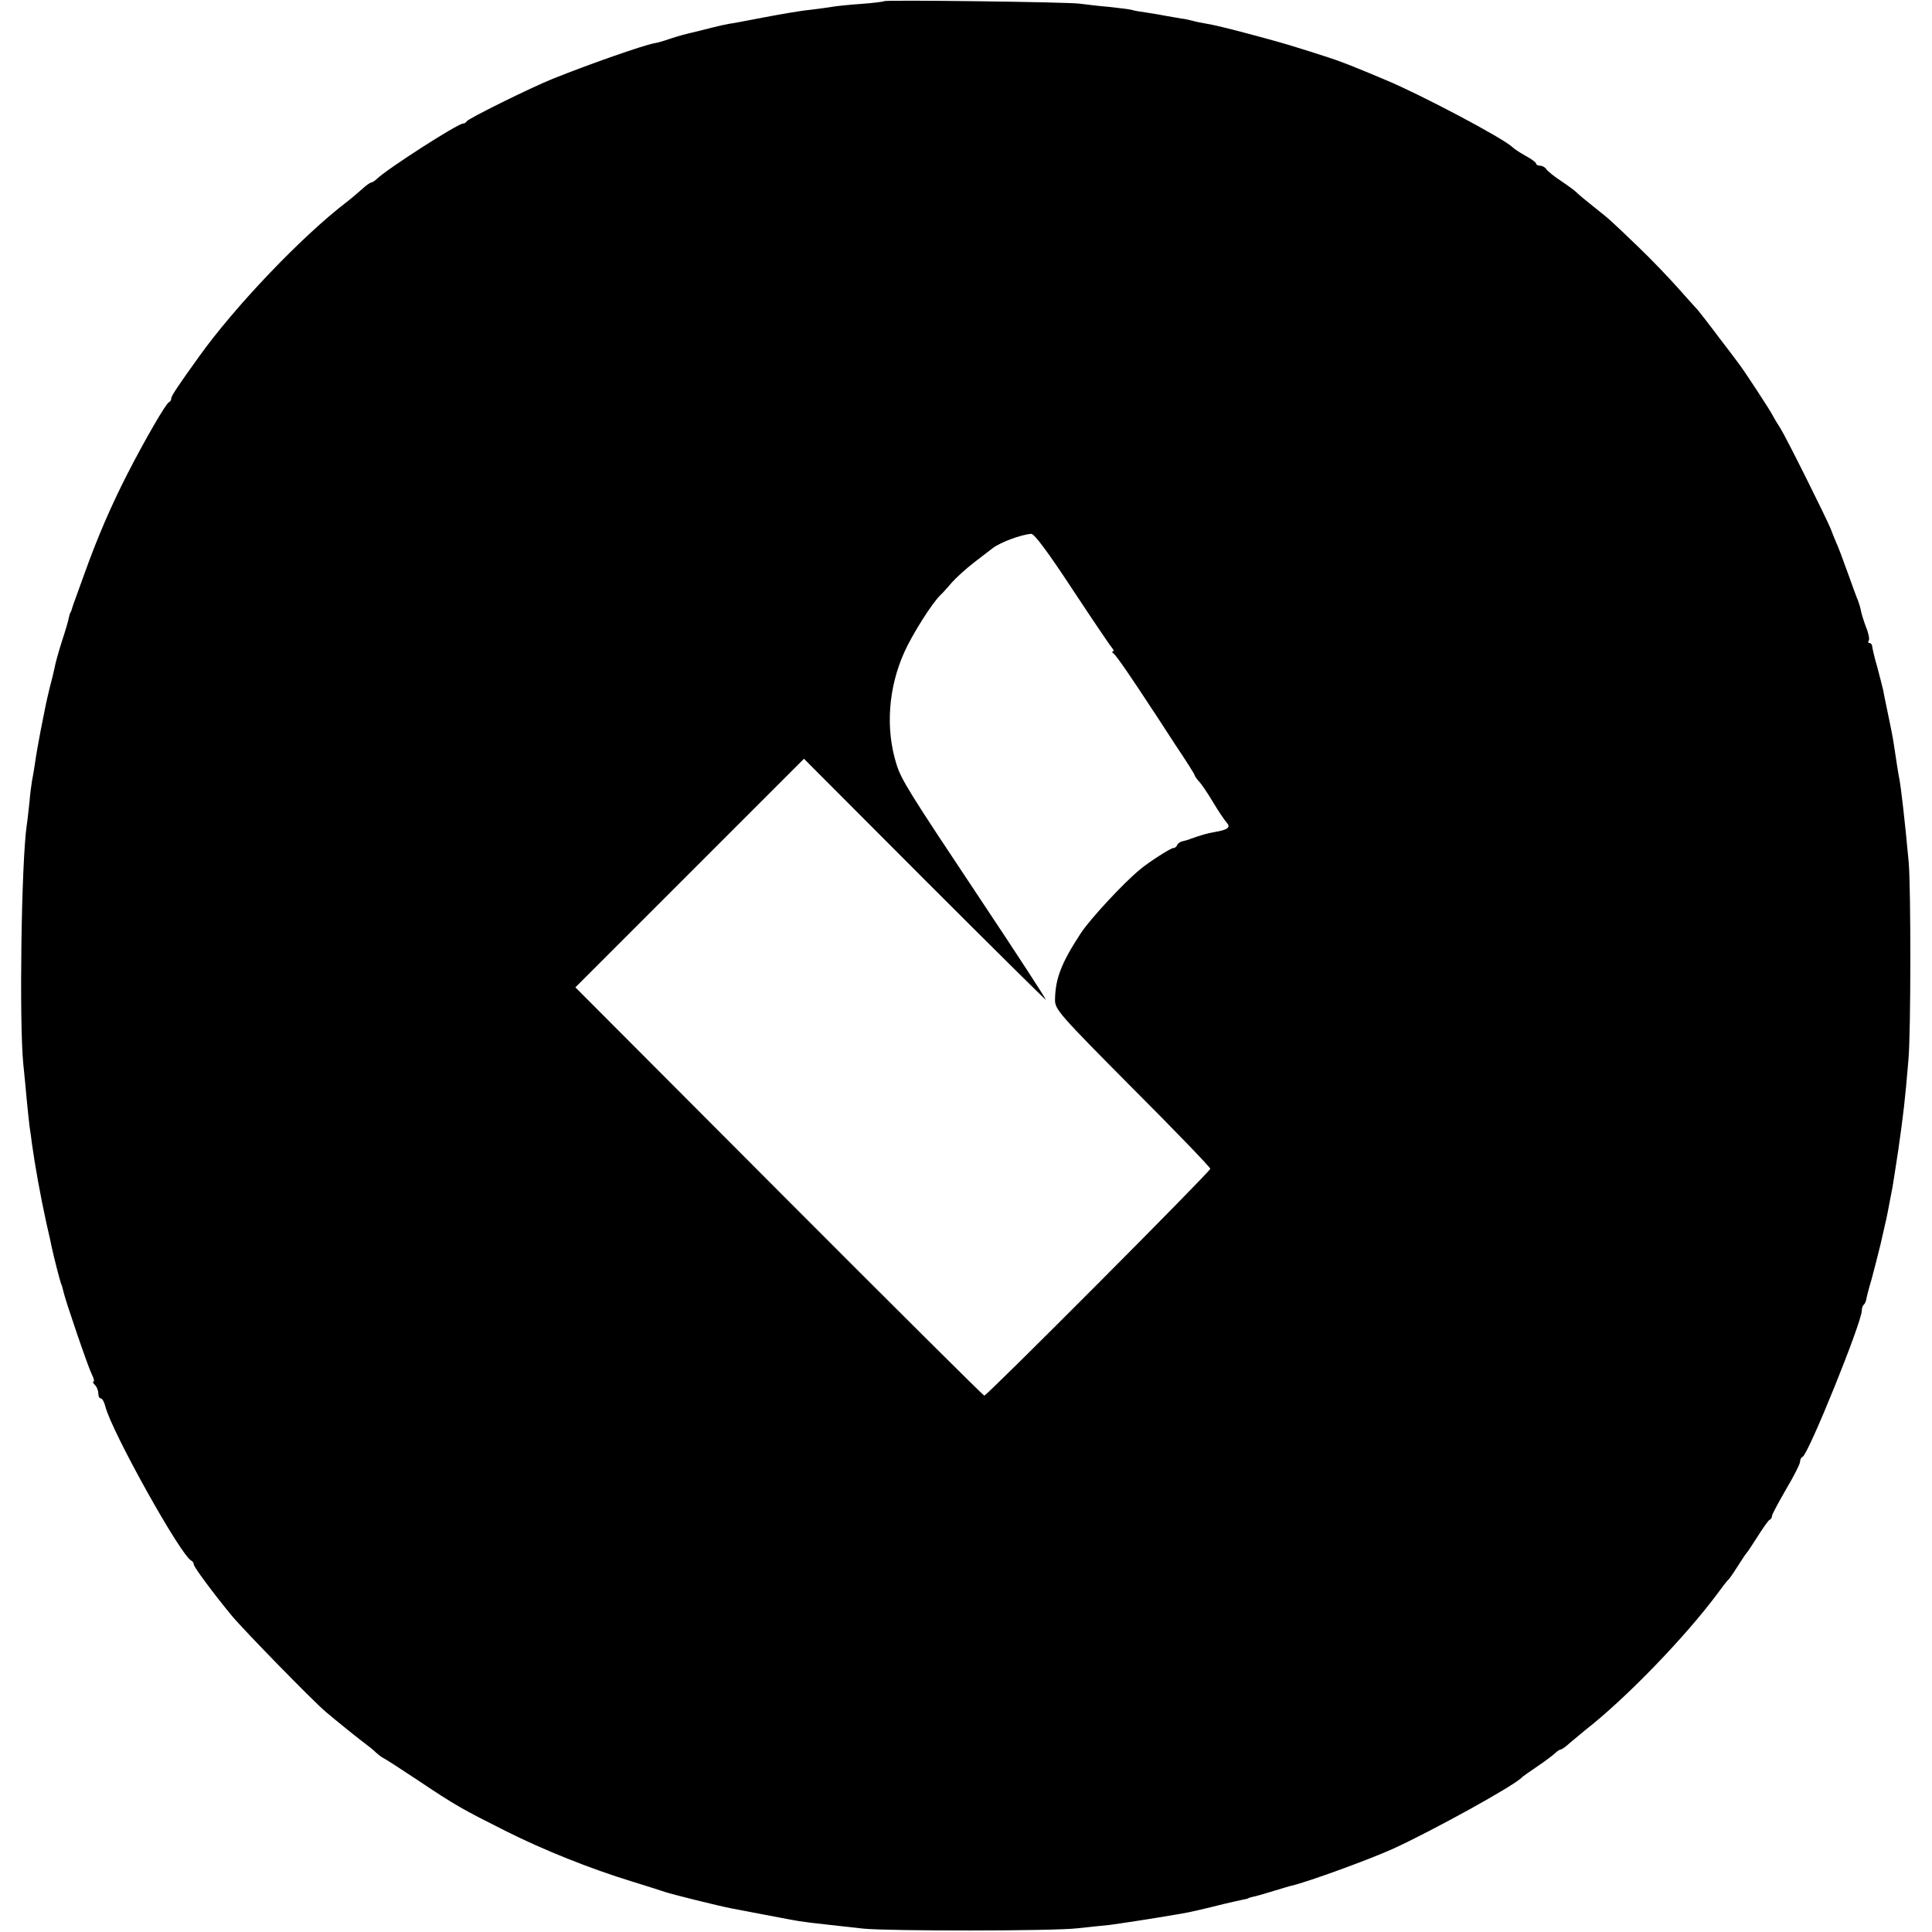
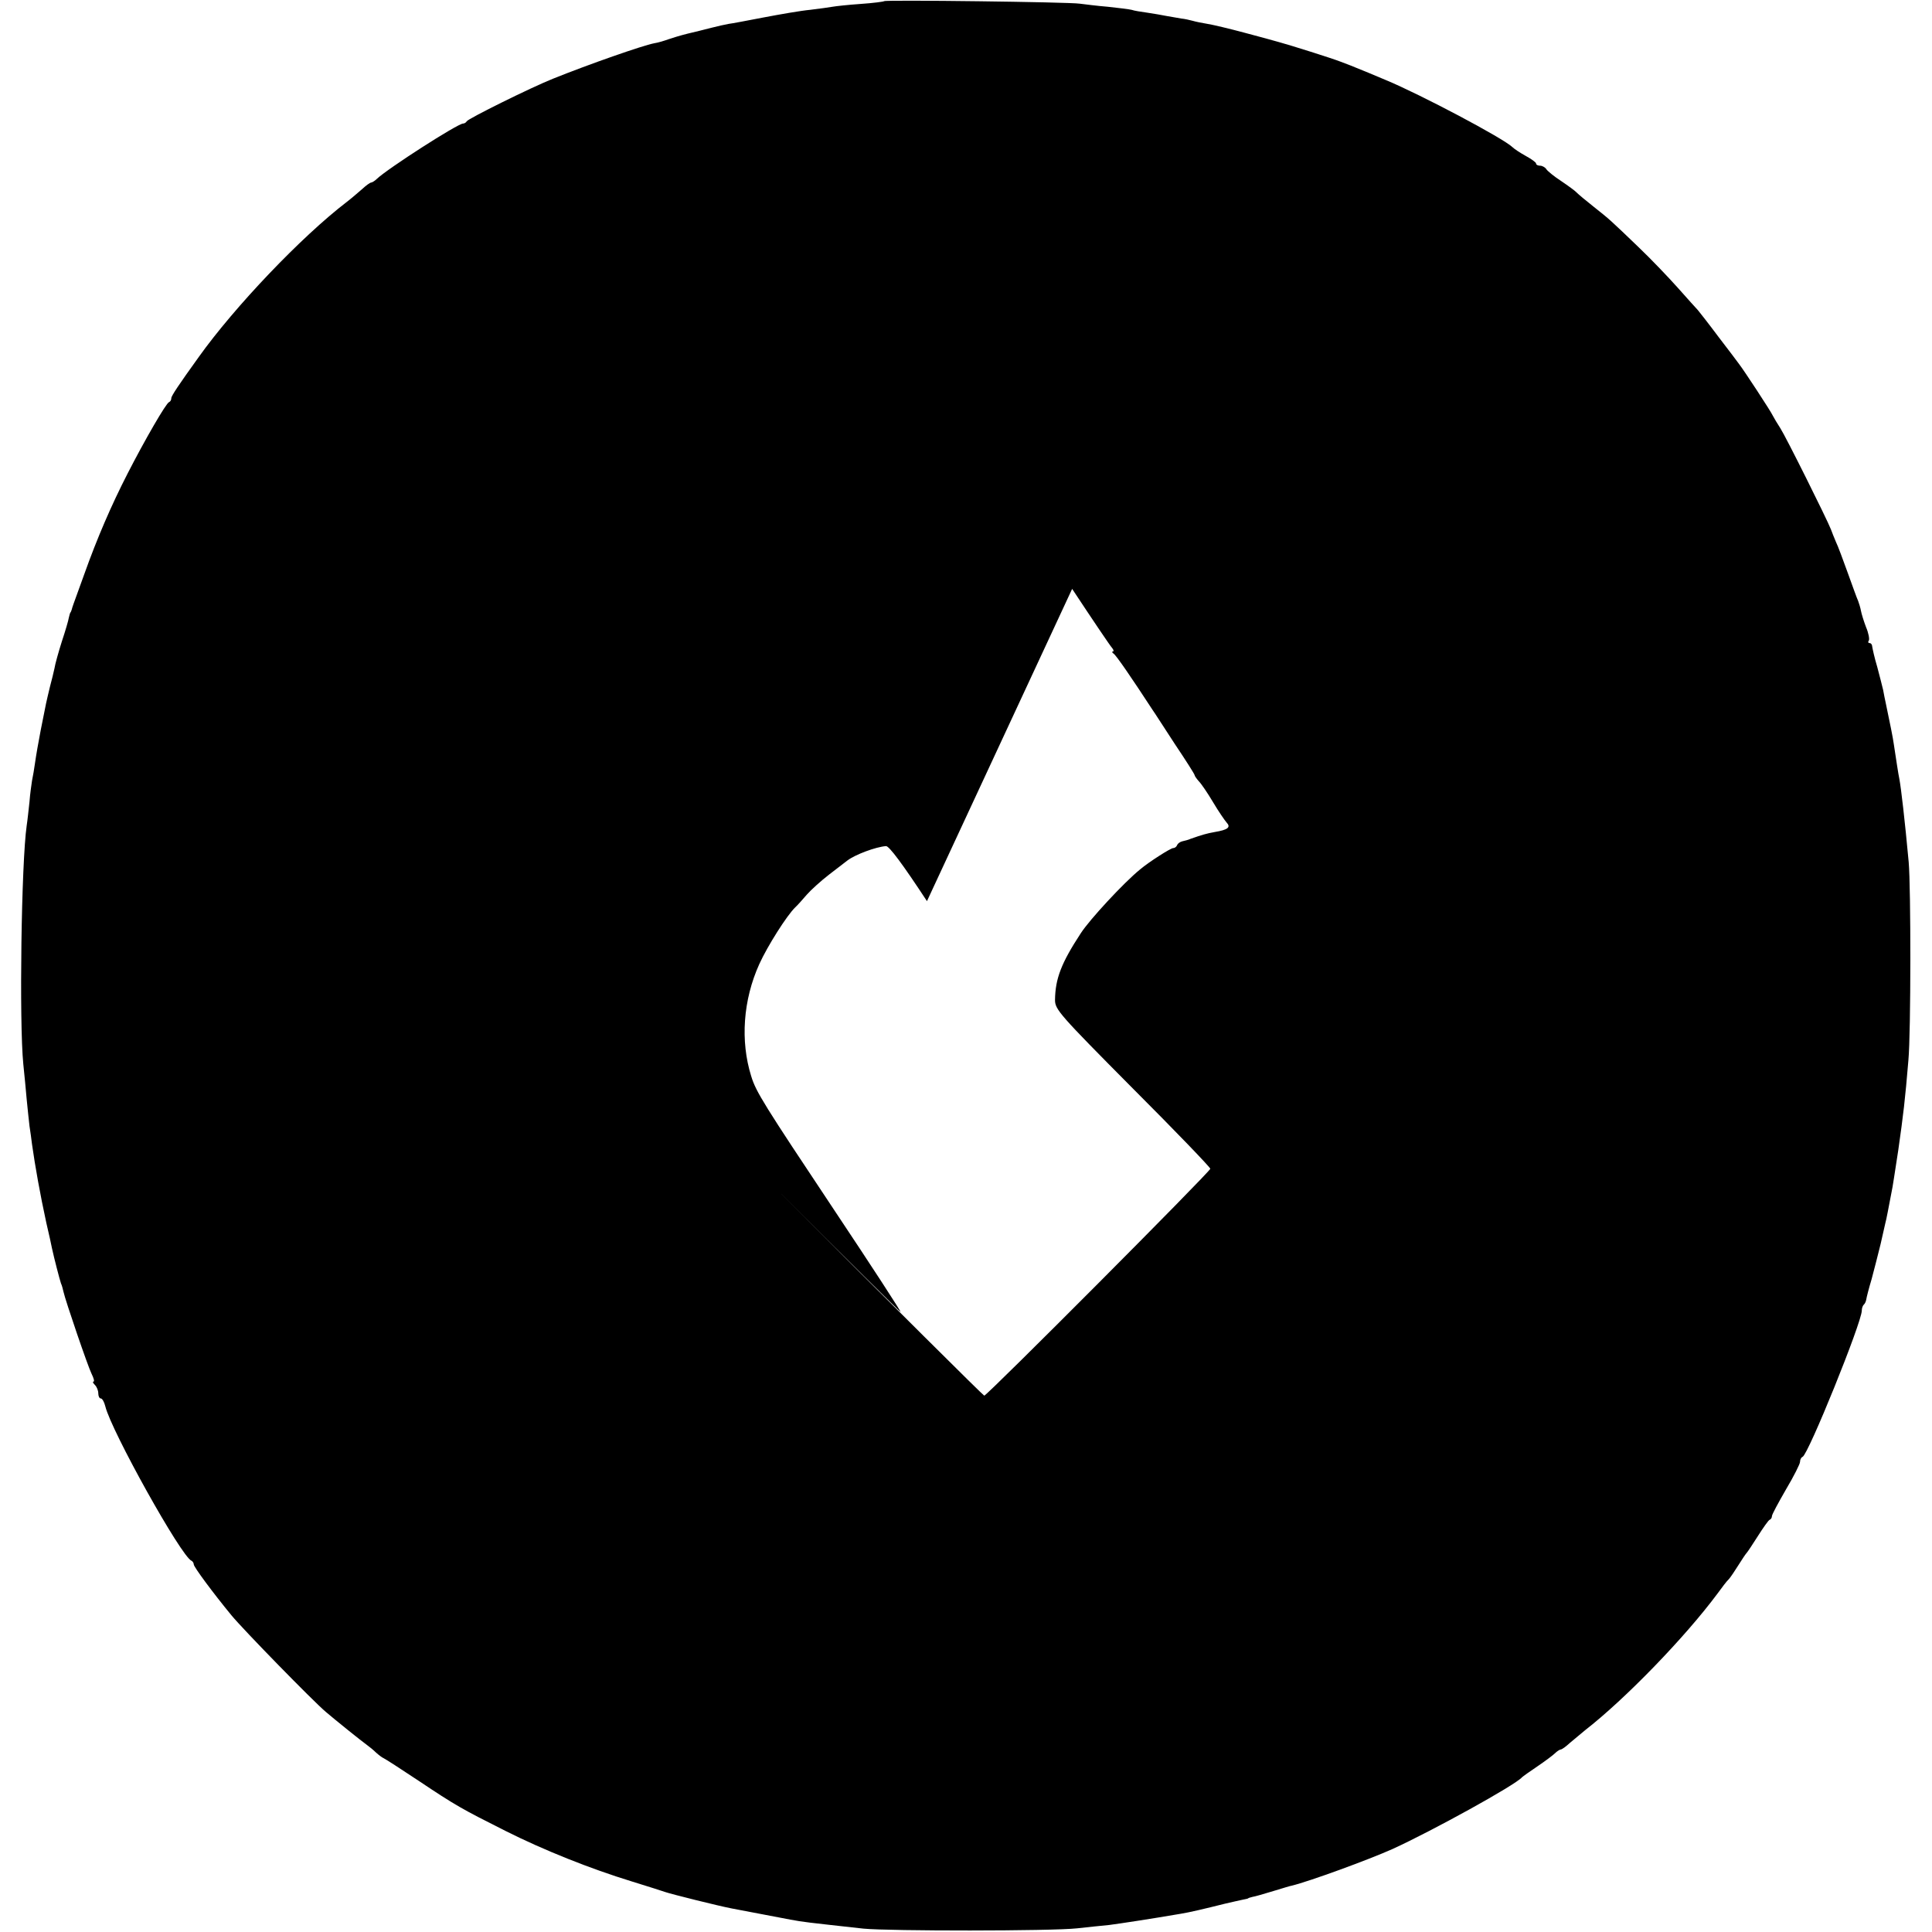
<svg xmlns="http://www.w3.org/2000/svg" version="1.0" width="688pt" height="688pt" viewBox="0 0 688 688" preserveAspectRatio="xMidYMid meet">
  <g transform="translate(0,688) scale(0.1,-0.1)" fill="#000000" stroke="none">
-     <path d="M3149 6876 c-2 -2 -40 -7 -84 -10 -44 -3 -89 -8 -100 -10 -11 -2 -47 -7 -80 -11 -33 -3 -107 -16 -165 -27 -58 -11 -114 -22 -125 -23 -11 -2 -39 -8 -62 -14 -24 -6 -62 -16 -85 -21 -24 -6 -54 -15 -68 -20 -14 -5 -36 -12 -50 -14 -42 -8 -233 -75 -360 -126 -78 -31 -304 -143 -308 -152 -2 -4 -8 -8 -13 -8 -19 0 -268 -160 -307 -197 -7 -7 -17 -13 -20 -13 -4 0 -18 -10 -32 -23 -14 -12 -38 -33 -55 -46 -162 -124 -400 -374 -527 -552 -72 -100 -98 -139 -98 -147 0 -6 -3 -12 -8 -14 -11 -4 -87 -136 -147 -253 -59 -115 -109 -231 -155 -360 -18 -49 -35 -97 -38 -105 -3 -8 -6 -18 -7 -22 -2 -5 -3 -9 -5 -10 -1 -2 -3 -10 -5 -18 -1 -8 -12 -46 -25 -85 -12 -38 -24 -81 -26 -95 -3 -14 -10 -43 -16 -65 -5 -22 -12 -49 -14 -60 -2 -11 -11 -54 -19 -95 -8 -41 -17 -93 -20 -115 -3 -22 -8 -51 -11 -65 -2 -14 -7 -47 -9 -75 -3 -27 -7 -66 -10 -85 -19 -131 -27 -701 -12 -850 4 -36 9 -92 12 -125 3 -33 8 -76 10 -95 3 -19 7 -48 9 -65 11 -78 29 -179 51 -280 9 -38 18 -79 20 -90 8 -37 27 -110 32 -125 4 -8 7 -22 9 -30 7 -32 87 -266 100 -292 8 -16 11 -28 7 -28 -4 0 -2 -5 5 -12 7 -7 12 -20 12 -30 0 -10 4 -18 9 -18 5 0 12 -12 16 -28 21 -87 271 -536 307 -550 4 -2 8 -8 8 -13 0 -9 69 -102 134 -181 41 -50 291 -306 336 -344 34 -29 122 -100 148 -119 7 -5 22 -17 31 -26 10 -9 22 -18 27 -20 5 -2 61 -38 124 -80 133 -89 155 -101 310 -179 135 -68 303 -135 450 -180 58 -18 112 -35 120 -38 20 -7 188 -49 235 -58 56 -11 175 -33 210 -40 49 -9 52 -9 260 -32 91 -9 669 -9 760 1 39 4 90 10 115 12 38 5 144 21 255 40 31 5 82 17 158 36 23 5 51 12 62 14 11 2 20 4 20 5 0 1 7 3 15 5 8 1 42 11 75 21 33 10 62 19 65 19 62 15 273 92 360 131 140 64 436 227 460 255 3 3 28 21 55 39 28 19 56 40 63 47 7 7 17 13 20 13 4 0 18 10 32 23 14 12 38 32 54 45 144 112 356 331 472 487 16 22 34 46 41 52 6 7 21 29 34 50 13 21 26 40 29 43 3 3 21 30 40 60 19 30 38 57 42 58 5 2 8 8 8 13 0 6 23 48 50 95 28 47 50 91 50 98 0 8 4 16 9 18 20 7 211 479 211 521 0 8 3 17 7 21 4 3 8 12 9 19 1 7 9 39 19 72 9 33 23 89 32 125 8 36 16 70 17 75 3 9 12 58 22 110 3 11 13 79 24 150 18 127 24 176 36 320 9 98 9 614 1 705 -14 152 -27 262 -33 295 -4 18 -12 73 -20 125 -3 23 -14 76 -28 143 -3 15 -8 37 -10 50 -3 12 -12 49 -21 82 -10 33 -17 66 -18 73 0 6 -4 12 -9 12 -5 0 -7 4 -3 9 3 5 -1 27 -10 48 -8 21 -16 47 -18 58 -2 11 -7 27 -10 35 -4 8 -20 53 -37 100 -17 47 -35 96 -42 110 -6 14 -14 34 -18 45 -14 36 -160 329 -180 360 -11 17 -23 37 -27 45 -6 14 -103 162 -121 185 -4 6 -36 48 -72 95 -35 47 -69 90 -74 96 -6 6 -38 42 -71 79 -33 37 -95 102 -139 144 -103 99 -103 99 -161 145 -28 22 -54 44 -60 50 -5 6 -30 24 -55 41 -25 16 -49 36 -53 42 -4 7 -15 13 -22 13 -8 0 -15 3 -15 8 0 4 -17 16 -37 27 -20 11 -41 25 -47 31 -33 32 -328 188 -451 239 -22 9 -50 21 -62 26 -58 24 -79 32 -98 39 -30 12 -186 61 -220 70 -16 5 -73 20 -125 34 -52 14 -111 28 -130 31 -19 3 -43 8 -53 11 -11 3 -29 7 -40 8 -12 2 -35 6 -52 9 -16 3 -48 9 -70 12 -22 3 -47 7 -55 10 -8 2 -46 7 -85 11 -38 3 -83 9 -100 11 -38 6 -691 14 -696 9z m669 -2093 c72 -109 136 -204 142 -210 6 -7 7 -13 3 -13 -4 0 -3 -4 3 -8 9 -6 62 -83 139 -201 6 -8 41 -63 79 -121 39 -58 70 -107 70 -110 0 -3 7 -13 15 -22 9 -9 32 -43 51 -75 19 -32 41 -64 48 -72 16 -17 5 -26 -43 -34 -28 -5 -45 -10 -85 -24 -8 -4 -22 -7 -30 -9 -8 -2 -16 -8 -18 -13 -2 -6 -8 -11 -14 -11 -9 0 -86 -49 -118 -76 -58 -47 -180 -179 -211 -227 -70 -107 -91 -162 -92 -238 0 -34 16 -52 276 -314 153 -153 277 -282 277 -287 0 -10 -795 -808 -805 -808 -3 0 -332 327 -731 727 l-725 727 407 407 407 407 428 -429 c236 -236 431 -429 433 -429 3 0 -103 163 -235 361 -253 380 -280 423 -297 479 -39 125 -29 271 29 399 29 64 98 173 128 202 9 8 27 29 41 45 14 16 50 49 80 72 30 23 60 46 65 50 28 21 100 48 137 51 11 1 60 -65 146 -196z" />
+     <path d="M3149 6876 c-2 -2 -40 -7 -84 -10 -44 -3 -89 -8 -100 -10 -11 -2 -47 -7 -80 -11 -33 -3 -107 -16 -165 -27 -58 -11 -114 -22 -125 -23 -11 -2 -39 -8 -62 -14 -24 -6 -62 -16 -85 -21 -24 -6 -54 -15 -68 -20 -14 -5 -36 -12 -50 -14 -42 -8 -233 -75 -360 -126 -78 -31 -304 -143 -308 -152 -2 -4 -8 -8 -13 -8 -19 0 -268 -160 -307 -197 -7 -7 -17 -13 -20 -13 -4 0 -18 -10 -32 -23 -14 -12 -38 -33 -55 -46 -162 -124 -400 -374 -527 -552 -72 -100 -98 -139 -98 -147 0 -6 -3 -12 -8 -14 -11 -4 -87 -136 -147 -253 -59 -115 -109 -231 -155 -360 -18 -49 -35 -97 -38 -105 -3 -8 -6 -18 -7 -22 -2 -5 -3 -9 -5 -10 -1 -2 -3 -10 -5 -18 -1 -8 -12 -46 -25 -85 -12 -38 -24 -81 -26 -95 -3 -14 -10 -43 -16 -65 -5 -22 -12 -49 -14 -60 -2 -11 -11 -54 -19 -95 -8 -41 -17 -93 -20 -115 -3 -22 -8 -51 -11 -65 -2 -14 -7 -47 -9 -75 -3 -27 -7 -66 -10 -85 -19 -131 -27 -701 -12 -850 4 -36 9 -92 12 -125 3 -33 8 -76 10 -95 3 -19 7 -48 9 -65 11 -78 29 -179 51 -280 9 -38 18 -79 20 -90 8 -37 27 -110 32 -125 4 -8 7 -22 9 -30 7 -32 87 -266 100 -292 8 -16 11 -28 7 -28 -4 0 -2 -5 5 -12 7 -7 12 -20 12 -30 0 -10 4 -18 9 -18 5 0 12 -12 16 -28 21 -87 271 -536 307 -550 4 -2 8 -8 8 -13 0 -9 69 -102 134 -181 41 -50 291 -306 336 -344 34 -29 122 -100 148 -119 7 -5 22 -17 31 -26 10 -9 22 -18 27 -20 5 -2 61 -38 124 -80 133 -89 155 -101 310 -179 135 -68 303 -135 450 -180 58 -18 112 -35 120 -38 20 -7 188 -49 235 -58 56 -11 175 -33 210 -40 49 -9 52 -9 260 -32 91 -9 669 -9 760 1 39 4 90 10 115 12 38 5 144 21 255 40 31 5 82 17 158 36 23 5 51 12 62 14 11 2 20 4 20 5 0 1 7 3 15 5 8 1 42 11 75 21 33 10 62 19 65 19 62 15 273 92 360 131 140 64 436 227 460 255 3 3 28 21 55 39 28 19 56 40 63 47 7 7 17 13 20 13 4 0 18 10 32 23 14 12 38 32 54 45 144 112 356 331 472 487 16 22 34 46 41 52 6 7 21 29 34 50 13 21 26 40 29 43 3 3 21 30 40 60 19 30 38 57 42 58 5 2 8 8 8 13 0 6 23 48 50 95 28 47 50 91 50 98 0 8 4 16 9 18 20 7 211 479 211 521 0 8 3 17 7 21 4 3 8 12 9 19 1 7 9 39 19 72 9 33 23 89 32 125 8 36 16 70 17 75 3 9 12 58 22 110 3 11 13 79 24 150 18 127 24 176 36 320 9 98 9 614 1 705 -14 152 -27 262 -33 295 -4 18 -12 73 -20 125 -3 23 -14 76 -28 143 -3 15 -8 37 -10 50 -3 12 -12 49 -21 82 -10 33 -17 66 -18 73 0 6 -4 12 -9 12 -5 0 -7 4 -3 9 3 5 -1 27 -10 48 -8 21 -16 47 -18 58 -2 11 -7 27 -10 35 -4 8 -20 53 -37 100 -17 47 -35 96 -42 110 -6 14 -14 34 -18 45 -14 36 -160 329 -180 360 -11 17 -23 37 -27 45 -6 14 -103 162 -121 185 -4 6 -36 48 -72 95 -35 47 -69 90 -74 96 -6 6 -38 42 -71 79 -33 37 -95 102 -139 144 -103 99 -103 99 -161 145 -28 22 -54 44 -60 50 -5 6 -30 24 -55 41 -25 16 -49 36 -53 42 -4 7 -15 13 -22 13 -8 0 -15 3 -15 8 0 4 -17 16 -37 27 -20 11 -41 25 -47 31 -33 32 -328 188 -451 239 -22 9 -50 21 -62 26 -58 24 -79 32 -98 39 -30 12 -186 61 -220 70 -16 5 -73 20 -125 34 -52 14 -111 28 -130 31 -19 3 -43 8 -53 11 -11 3 -29 7 -40 8 -12 2 -35 6 -52 9 -16 3 -48 9 -70 12 -22 3 -47 7 -55 10 -8 2 -46 7 -85 11 -38 3 -83 9 -100 11 -38 6 -691 14 -696 9z m669 -2093 c72 -109 136 -204 142 -210 6 -7 7 -13 3 -13 -4 0 -3 -4 3 -8 9 -6 62 -83 139 -201 6 -8 41 -63 79 -121 39 -58 70 -107 70 -110 0 -3 7 -13 15 -22 9 -9 32 -43 51 -75 19 -32 41 -64 48 -72 16 -17 5 -26 -43 -34 -28 -5 -45 -10 -85 -24 -8 -4 -22 -7 -30 -9 -8 -2 -16 -8 -18 -13 -2 -6 -8 -11 -14 -11 -9 0 -86 -49 -118 -76 -58 -47 -180 -179 -211 -227 -70 -107 -91 -162 -92 -238 0 -34 16 -52 276 -314 153 -153 277 -282 277 -287 0 -10 -795 -808 -805 -808 -3 0 -332 327 -731 727 c236 -236 431 -429 433 -429 3 0 -103 163 -235 361 -253 380 -280 423 -297 479 -39 125 -29 271 29 399 29 64 98 173 128 202 9 8 27 29 41 45 14 16 50 49 80 72 30 23 60 46 65 50 28 21 100 48 137 51 11 1 60 -65 146 -196z" />
  </g>
</svg>